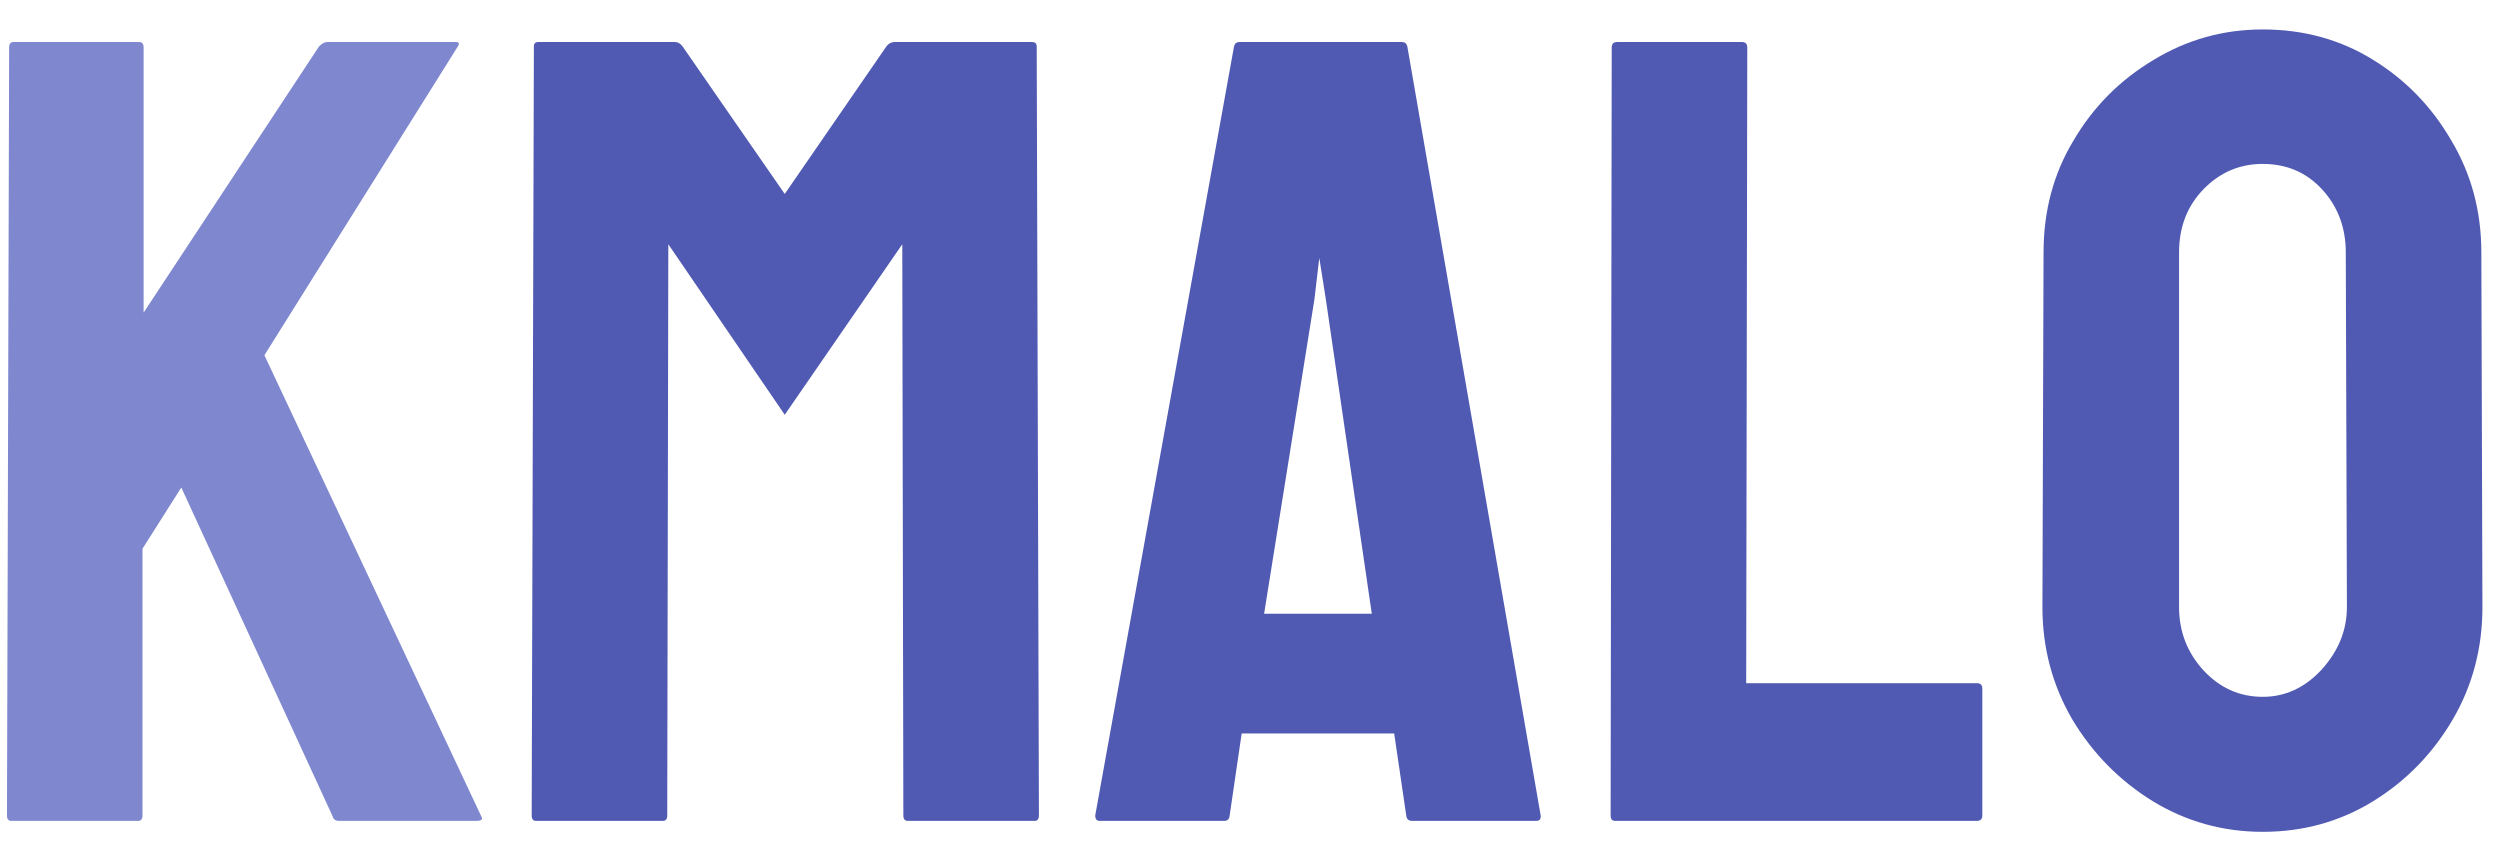
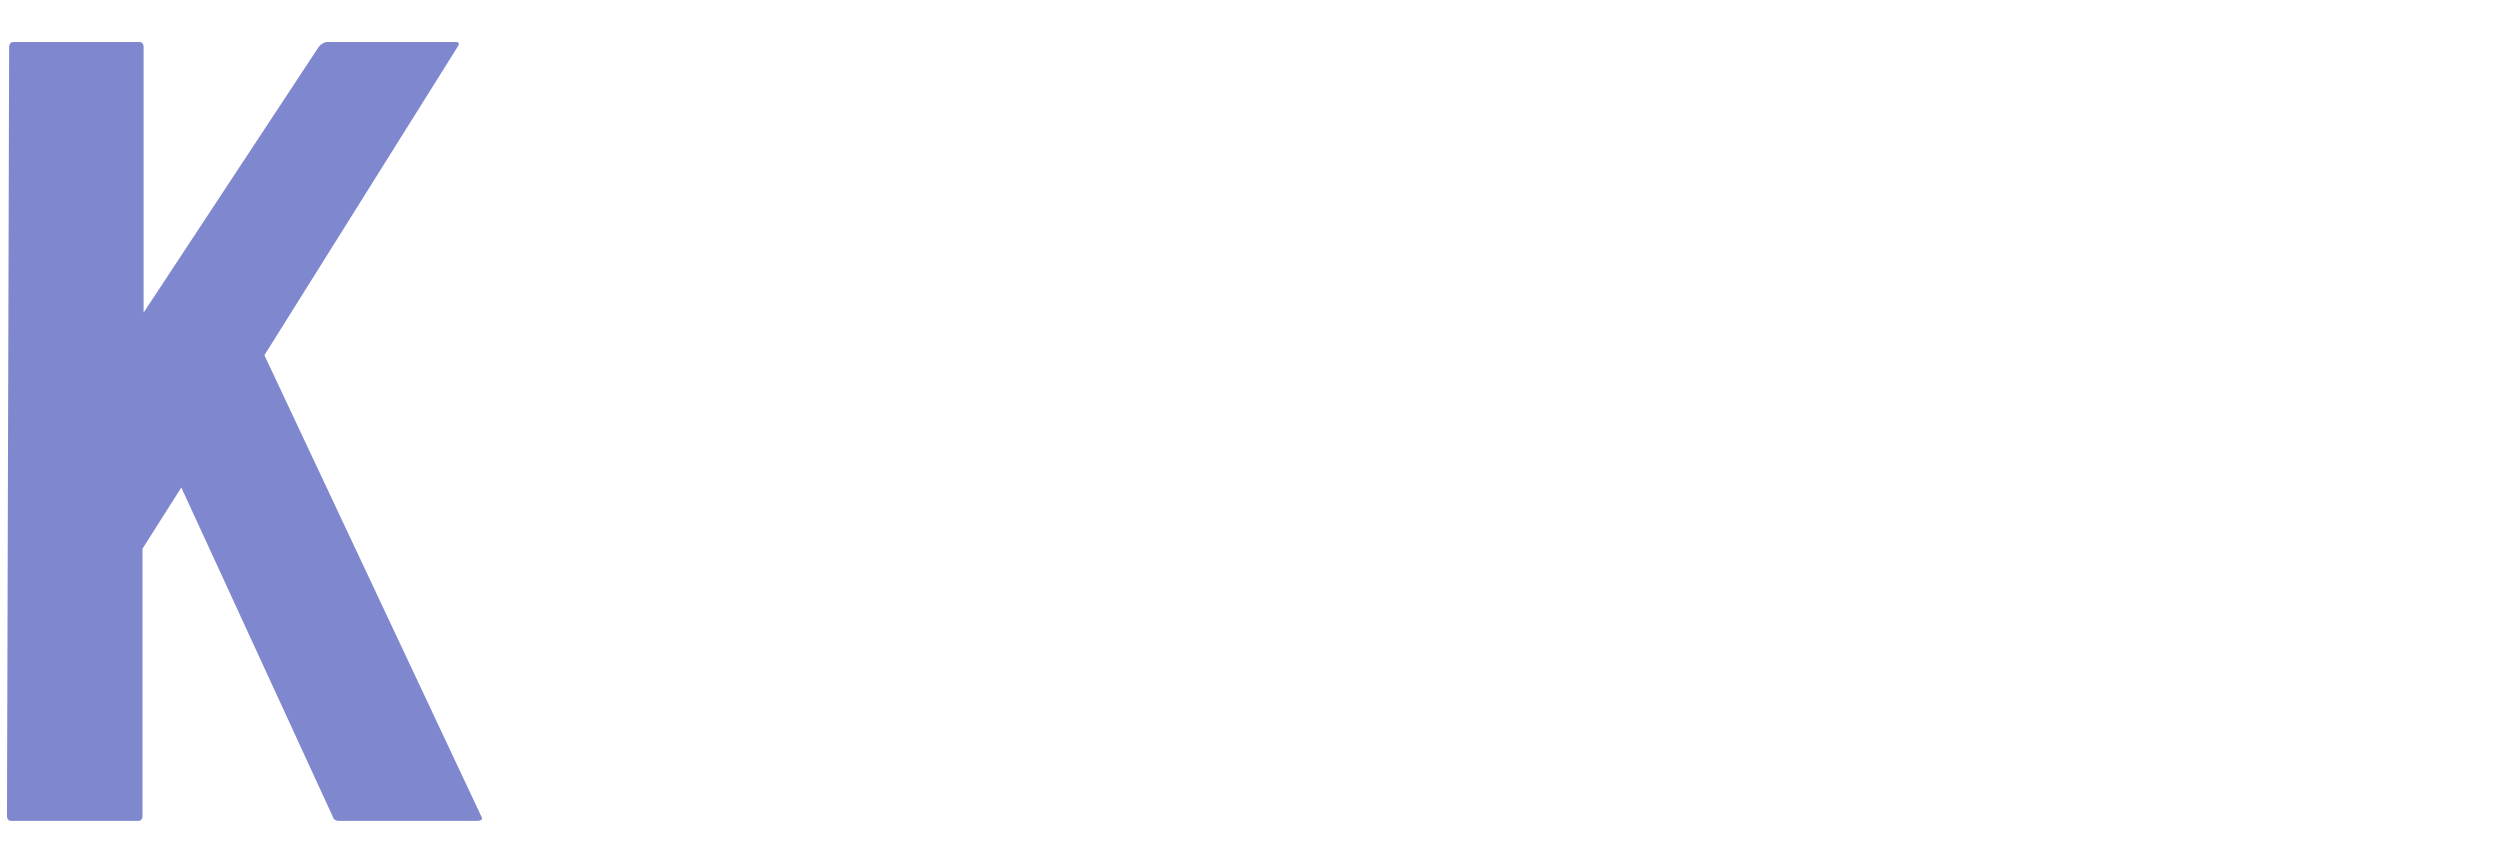
<svg xmlns="http://www.w3.org/2000/svg" width="67" height="23" viewBox="0 0 67 23" fill="none">
  <path d="M3.702 22H0.304C0.226 22 0.187 21.951 0.187 21.854L0.245 1.272C0.245 1.175 0.284 1.126 0.362 1.126H3.731C3.81 1.126 3.849 1.175 3.849 1.272V8.377L8.551 1.243C8.629 1.165 8.702 1.126 8.771 1.126H12.213C12.301 1.126 12.32 1.165 12.271 1.243L7.086 9.52L12.901 21.883C12.95 21.961 12.901 22 12.755 22H9.093C8.995 22 8.937 21.961 8.917 21.883L4.859 13.065L3.819 14.705V21.854C3.819 21.951 3.78 22 3.702 22Z" fill="#7F87CF" />
-   <path d="M17.765 22H14.366C14.288 22 14.249 21.951 14.249 21.854L14.308 1.243C14.308 1.165 14.347 1.126 14.425 1.126H18.087C18.165 1.126 18.233 1.165 18.292 1.243L21.031 5.198L23.756 1.243C23.814 1.165 23.888 1.126 23.976 1.126H27.652C27.74 1.126 27.784 1.165 27.784 1.243L27.843 21.854C27.843 21.951 27.804 22 27.726 22H24.327C24.249 22 24.21 21.951 24.21 21.854L24.181 6.546L21.031 11.116L17.911 6.546L17.882 21.854C17.882 21.951 17.843 22 17.765 22ZM29.352 21.854L33.072 1.243C33.092 1.165 33.141 1.126 33.219 1.126H37.569C37.648 1.126 37.696 1.165 37.716 1.243L41.29 21.854C41.3 21.951 41.261 22 41.173 22H37.848C37.75 22 37.696 21.951 37.687 21.854L37.364 19.656H33.277L32.955 21.854C32.945 21.951 32.897 22 32.809 22H29.469C29.391 22 29.352 21.951 29.352 21.854ZM35.533 8.025L35.357 6.912L35.226 8.025L33.878 16.448H36.764L35.533 8.025ZM52.98 22H43.282C43.204 22 43.165 21.951 43.165 21.854L43.194 1.272C43.194 1.175 43.243 1.126 43.341 1.126H46.681C46.778 1.126 46.827 1.175 46.827 1.272L46.798 18.309H52.98C53.077 18.309 53.126 18.357 53.126 18.455V21.854C53.126 21.951 53.077 22 52.98 22ZM60.641 22.293C59.576 22.293 58.595 22.02 57.696 21.473C56.808 20.926 56.09 20.198 55.543 19.29C55.006 18.372 54.737 17.366 54.737 16.273L54.767 6.766C54.767 5.652 55.035 4.651 55.572 3.763C56.1 2.864 56.812 2.146 57.711 1.609C58.609 1.062 59.586 0.789 60.641 0.789C61.734 0.789 62.716 1.058 63.585 1.595C64.464 2.132 65.167 2.854 65.694 3.763C66.231 4.661 66.5 5.662 66.5 6.766L66.529 16.273C66.529 17.366 66.266 18.367 65.738 19.275C65.201 20.193 64.488 20.926 63.6 21.473C62.711 22.02 61.725 22.293 60.641 22.293ZM60.641 18.675C61.246 18.675 61.773 18.431 62.223 17.942C62.672 17.444 62.897 16.888 62.897 16.273L62.867 6.766C62.867 6.102 62.657 5.54 62.237 5.081C61.817 4.622 61.285 4.393 60.641 4.393C60.025 4.393 59.498 4.617 59.059 5.066C58.619 5.516 58.399 6.082 58.399 6.766V16.273C58.399 16.927 58.619 17.493 59.059 17.972C59.498 18.44 60.025 18.675 60.641 18.675Z" fill="#505AB3" />
</svg>